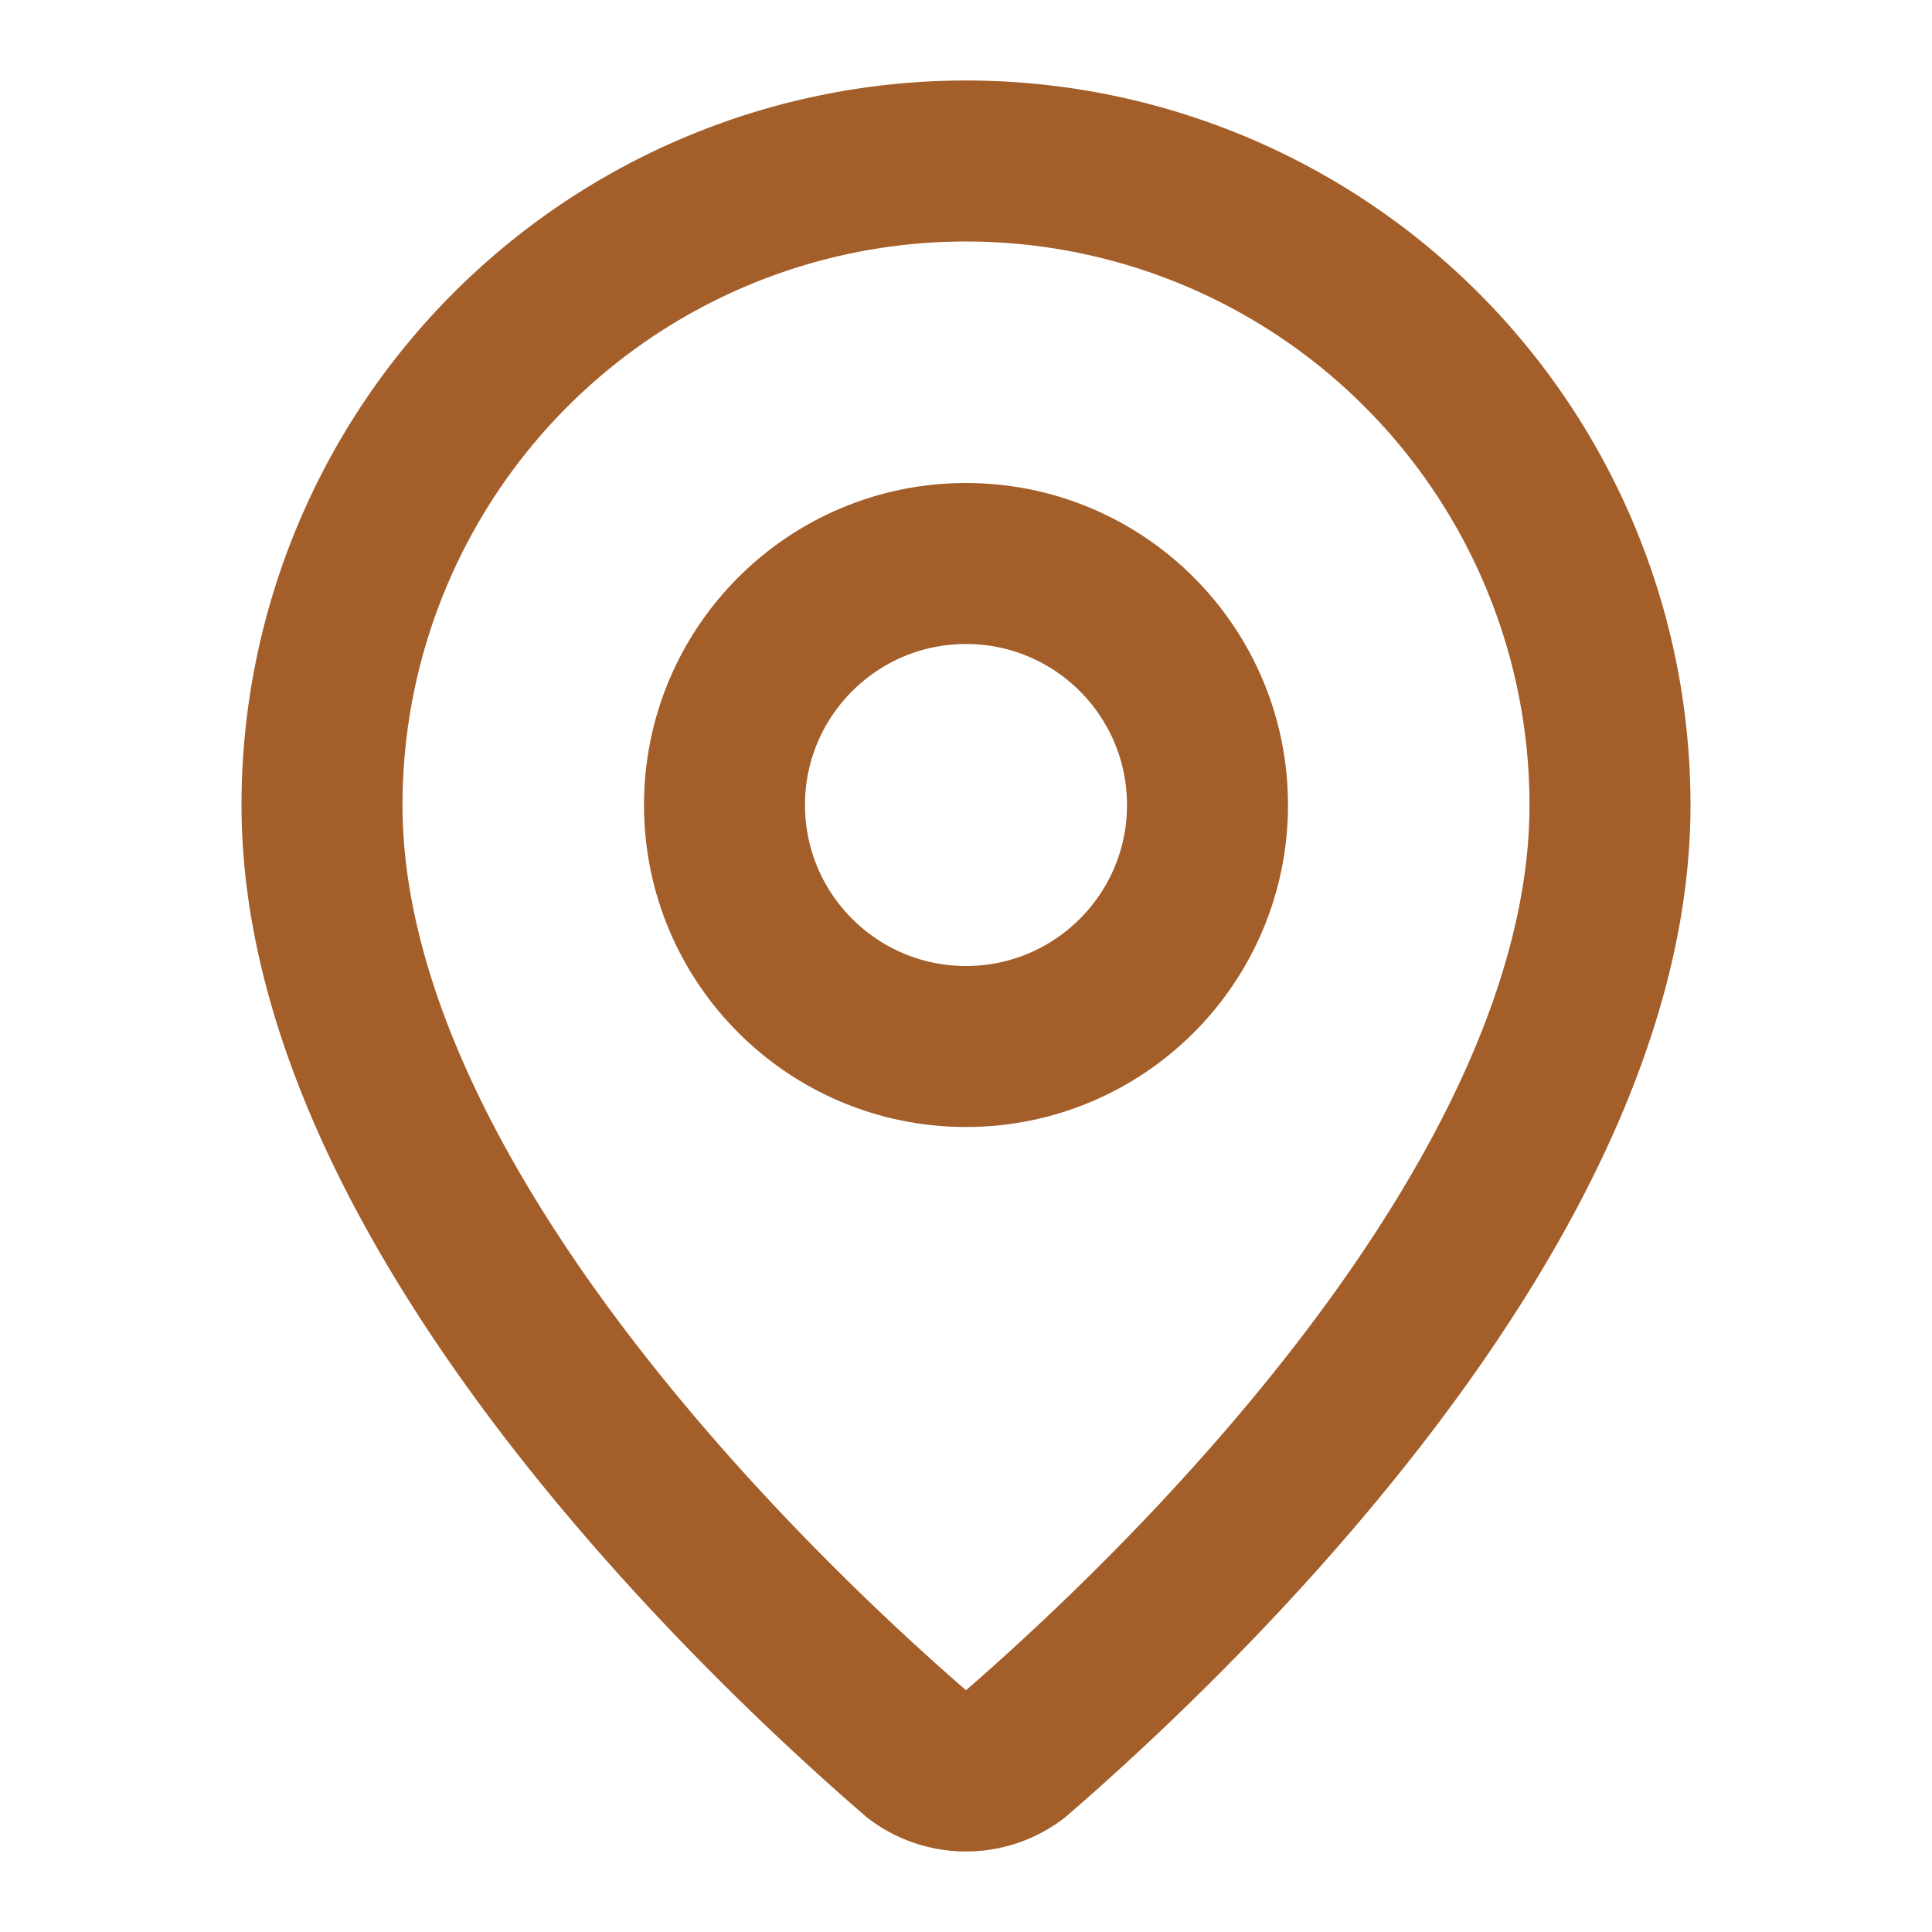
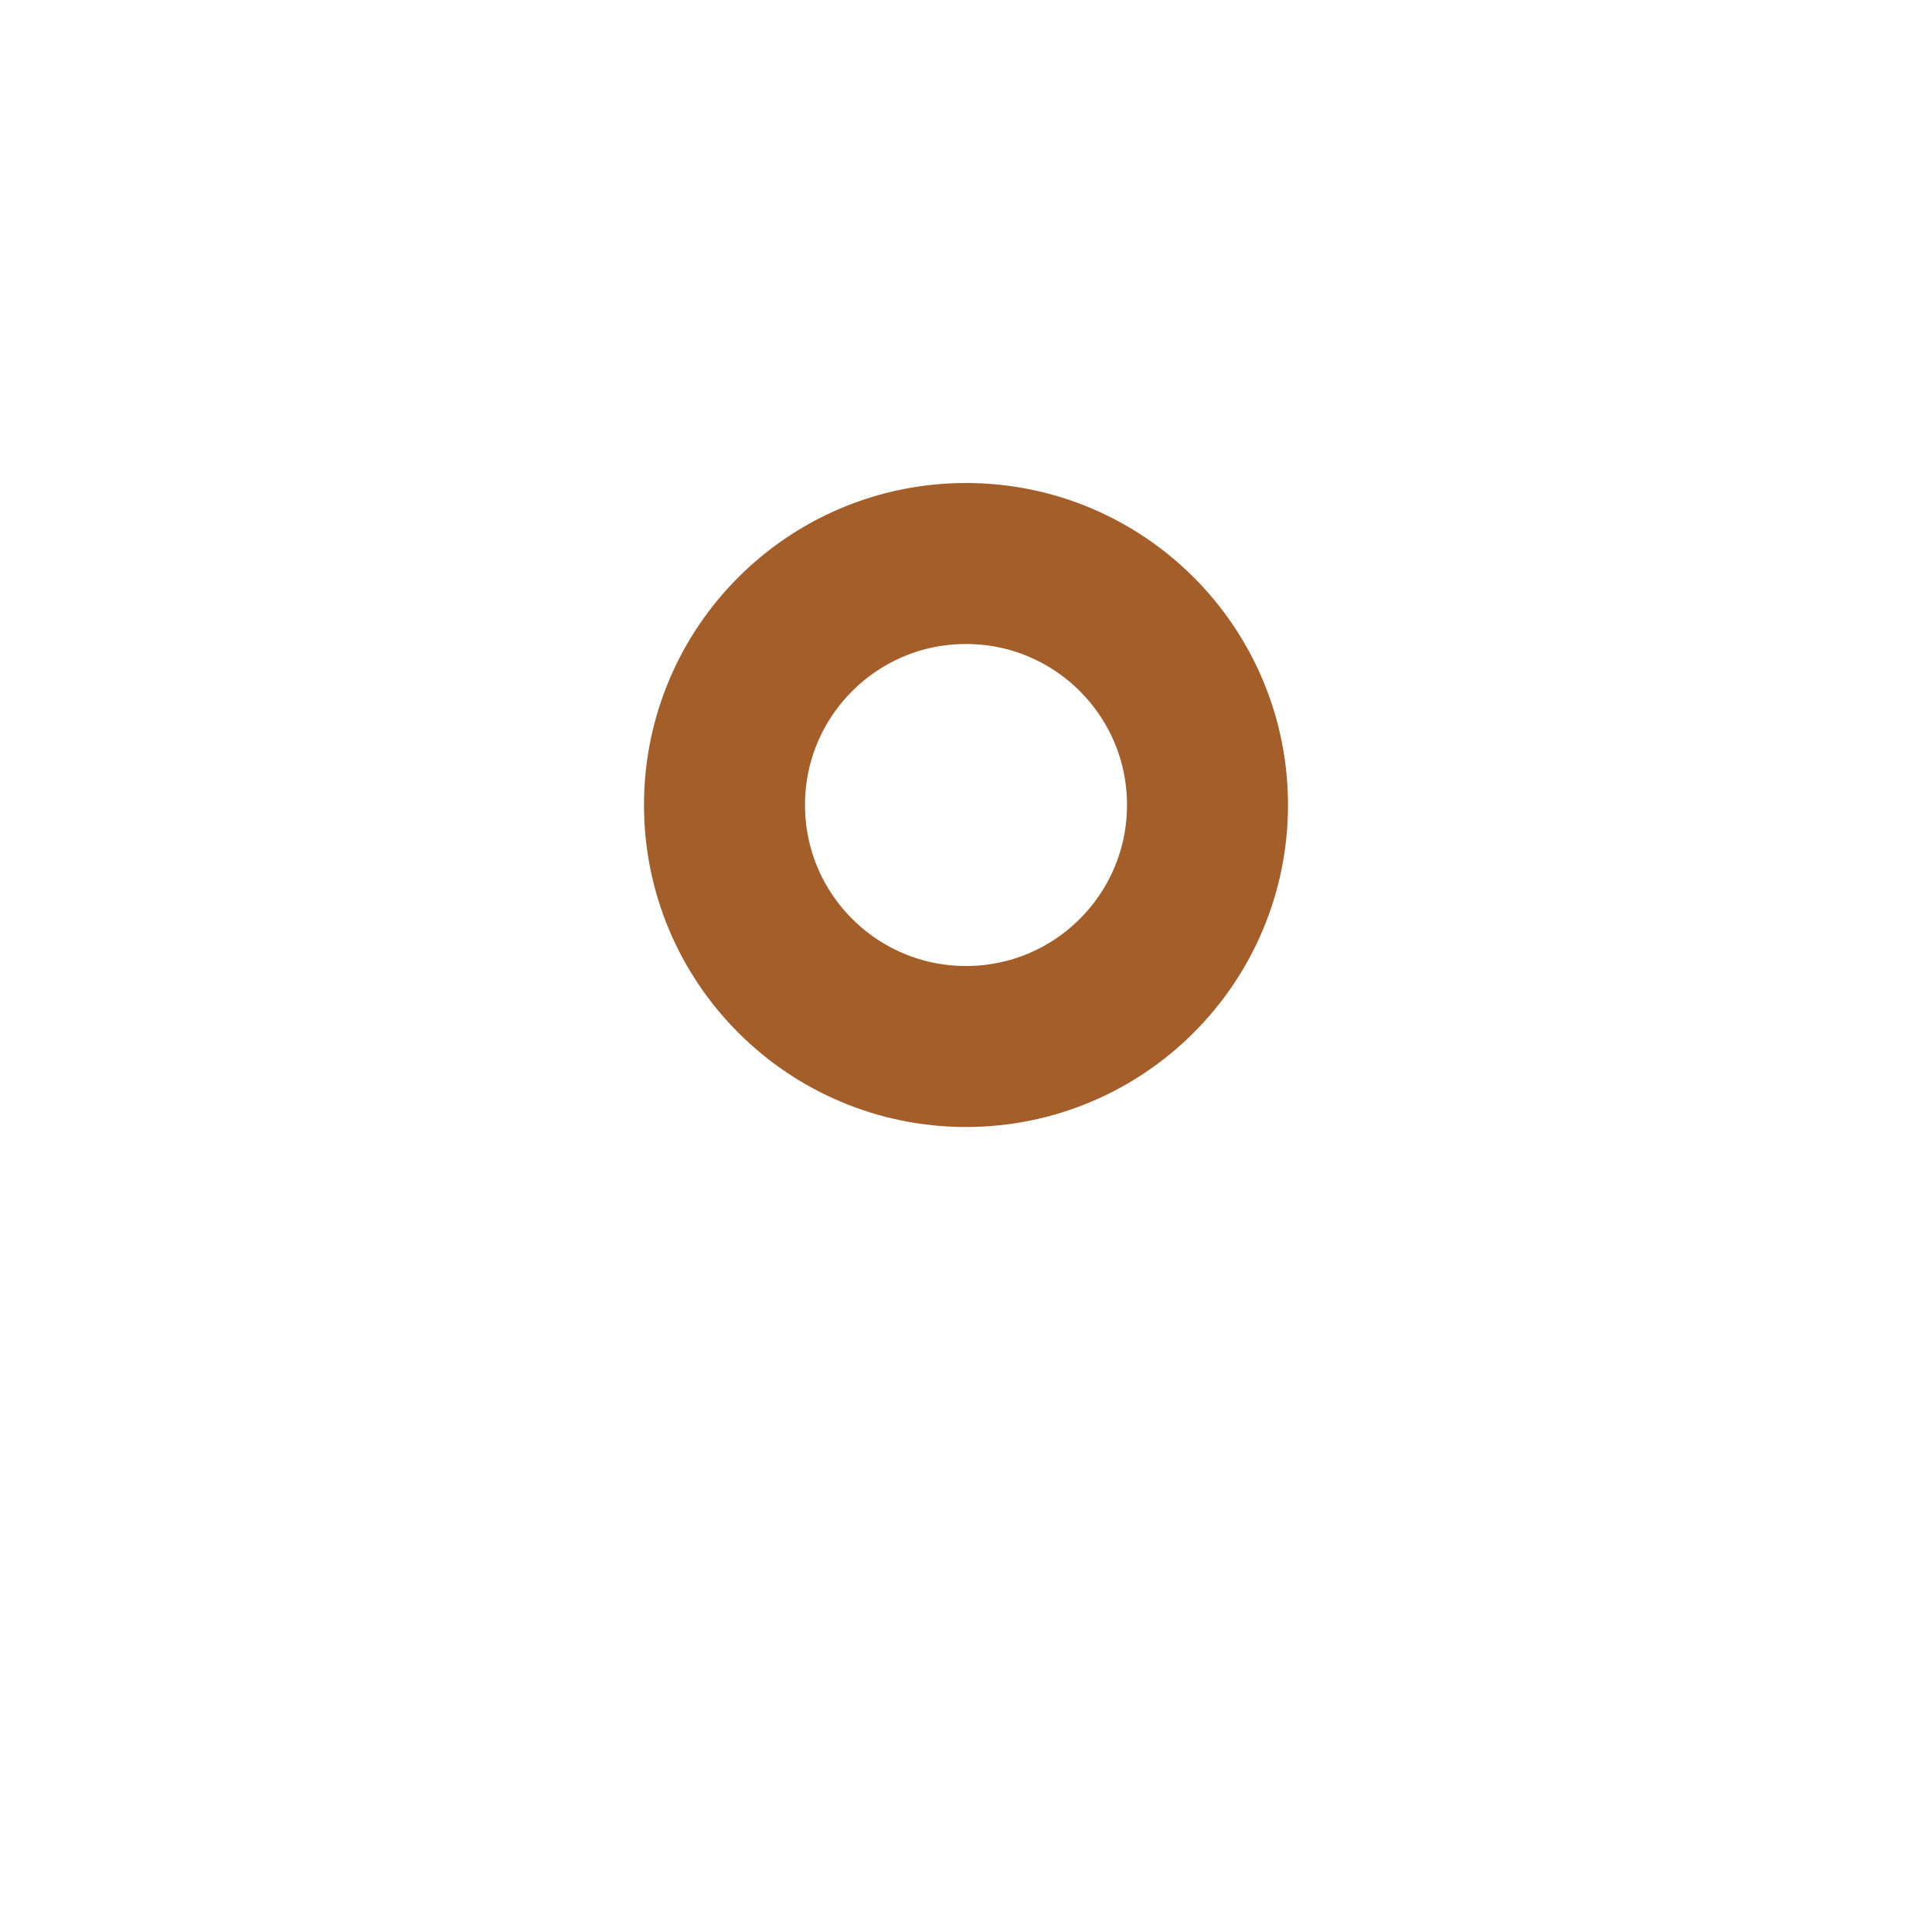
<svg xmlns="http://www.w3.org/2000/svg" width="24" height="24" viewBox="0 0 24 24" fill="none" stroke="currentColor" stroke-width="2" stroke-linecap="round" stroke-linejoin="round" class="lucide lucide-map-pin w-8 h-8 text-warm-brown" data-lov-id="src/components/LocationSection.tsx:25:16" data-lov-name="MapPin" data-component-path="src/components/LocationSection.tsx" data-component-line="25" data-component-file="LocationSection.tsx" data-component-name="MapPin" data-component-content="%7B%22className%22%3A%22w-8%20h-8%20text-warm-brown%22%7D">
-   <path d="M20 10c0 4.993-5.539 10.193-7.399 11.799a1 1 0 0 1-1.202 0C9.539 20.193 4 14.993 4 10a8 8 0 0 1 16 0" stroke="#A45E29" fill="none" stroke-width="2px" />
  <circle cx="12" cy="10" r="3" stroke="#A45E29" fill="none" stroke-width="2px" />
</svg>